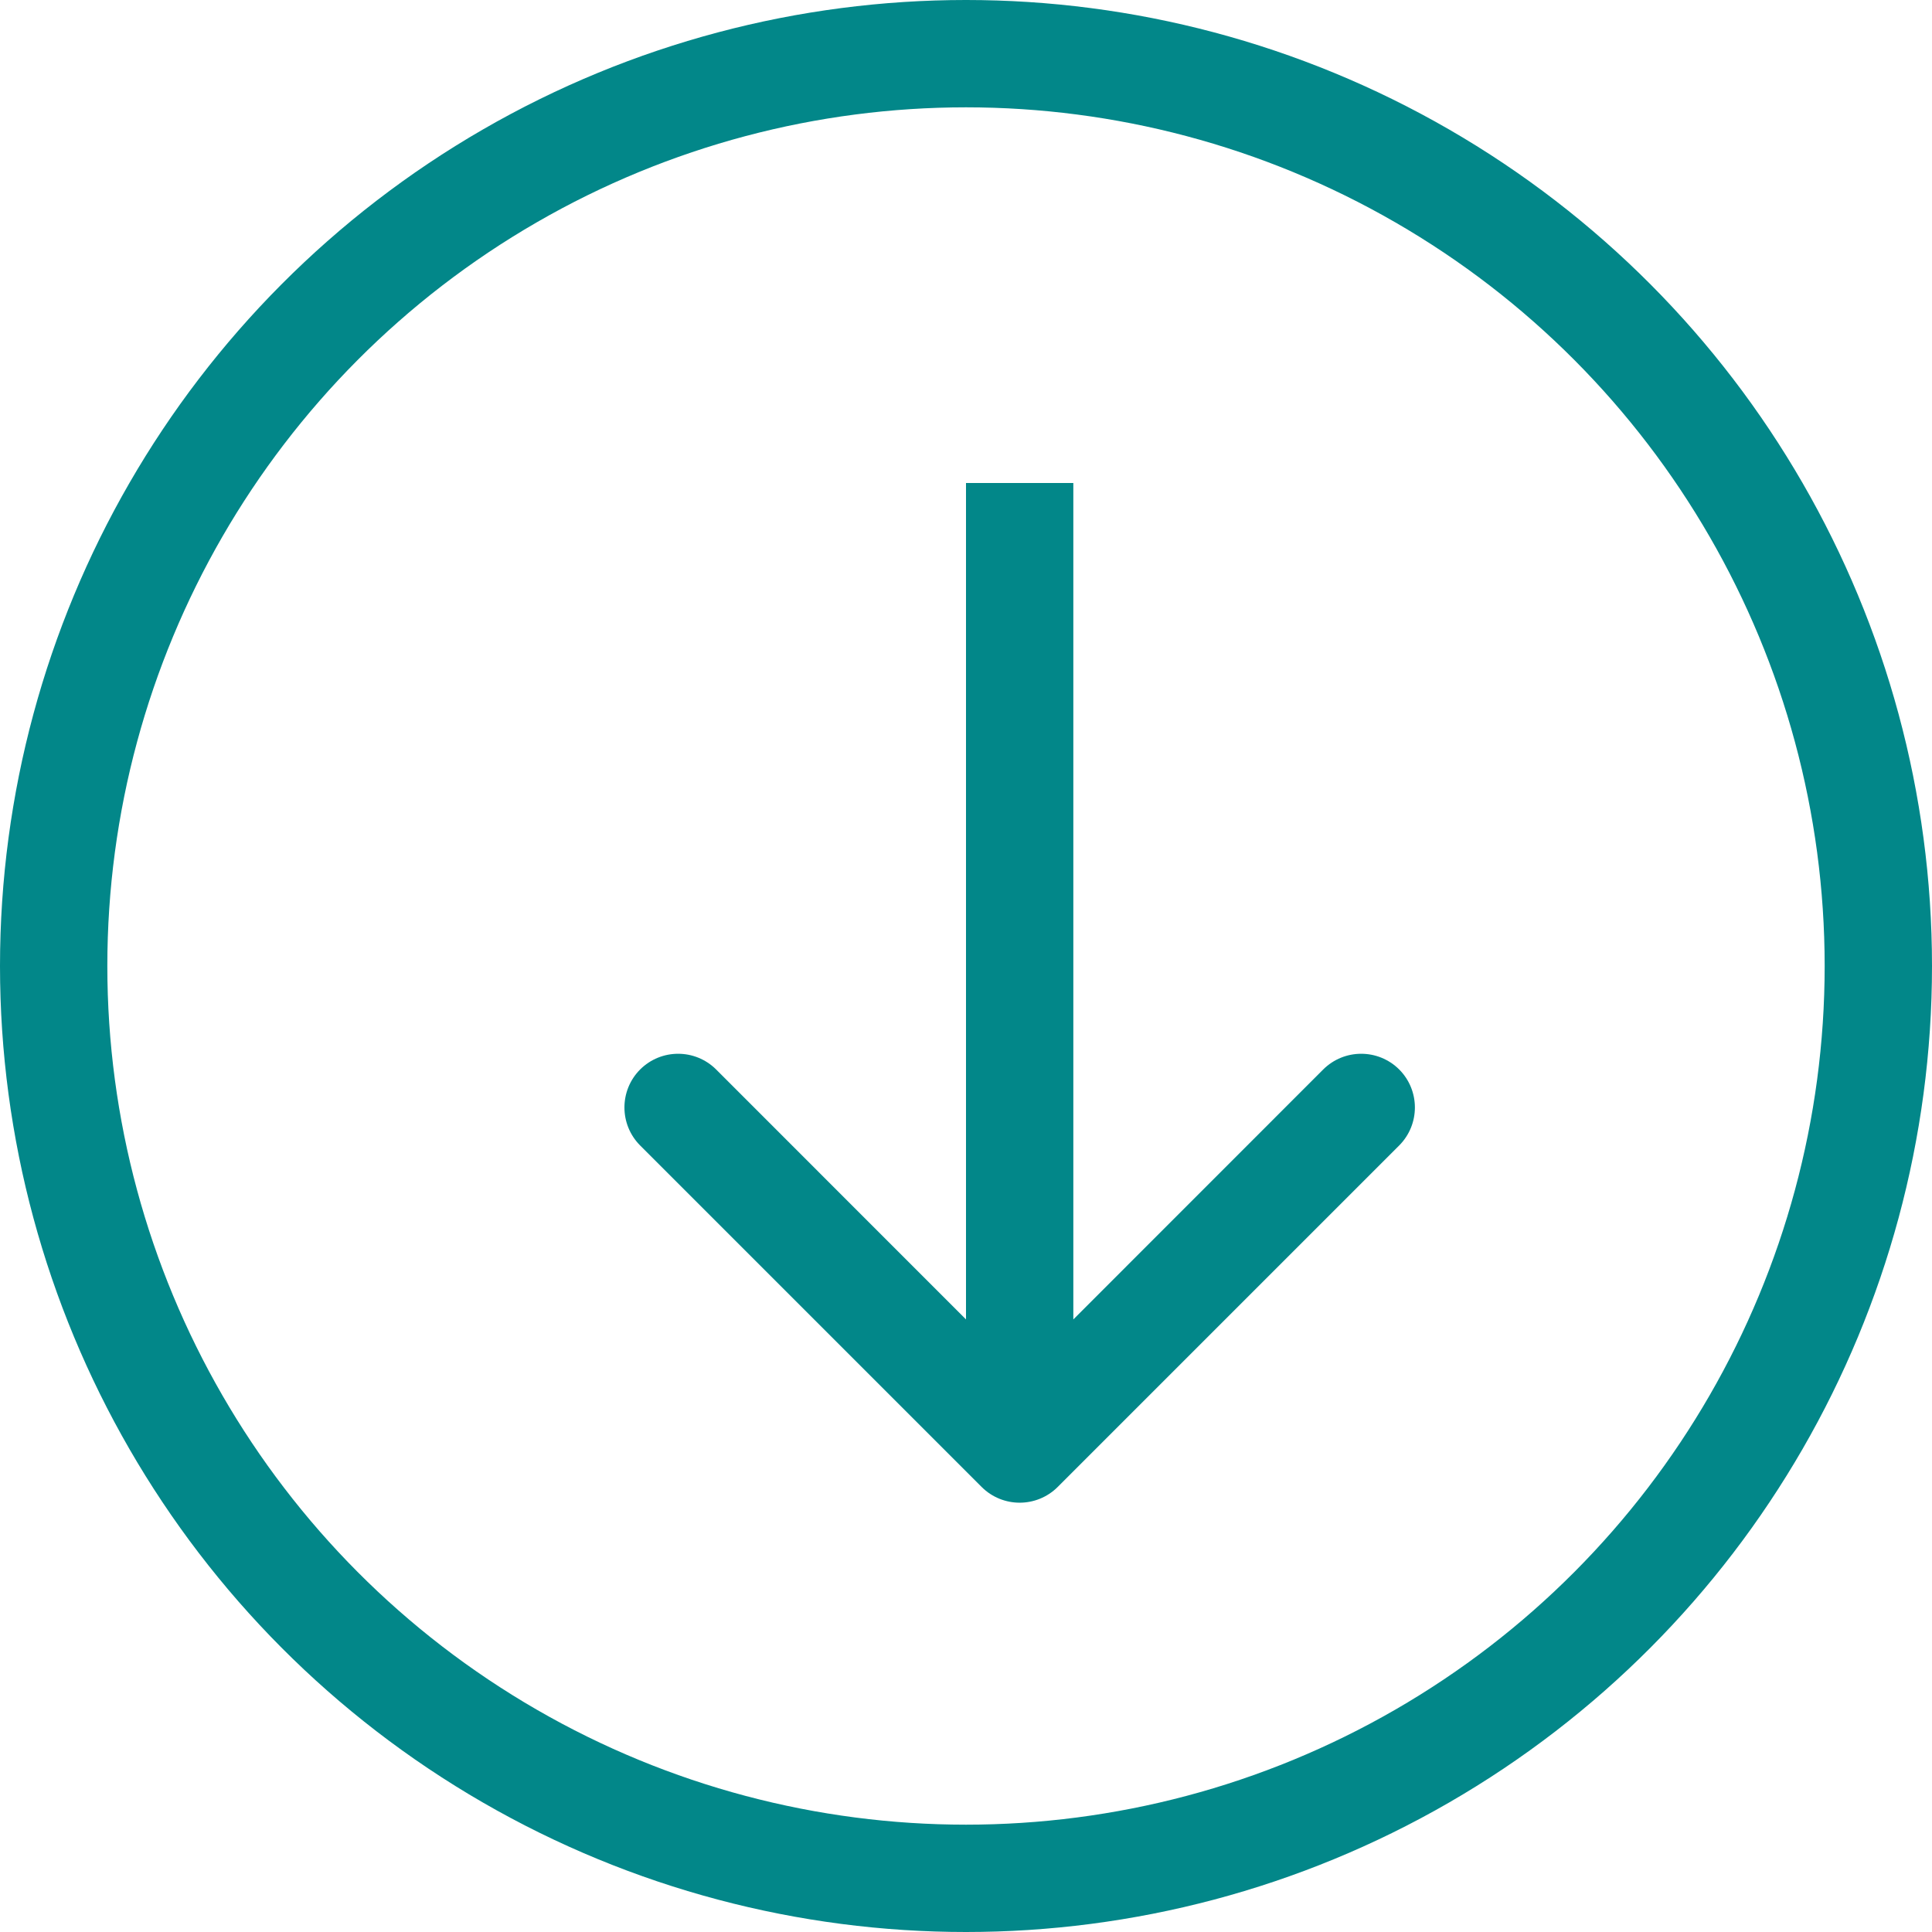
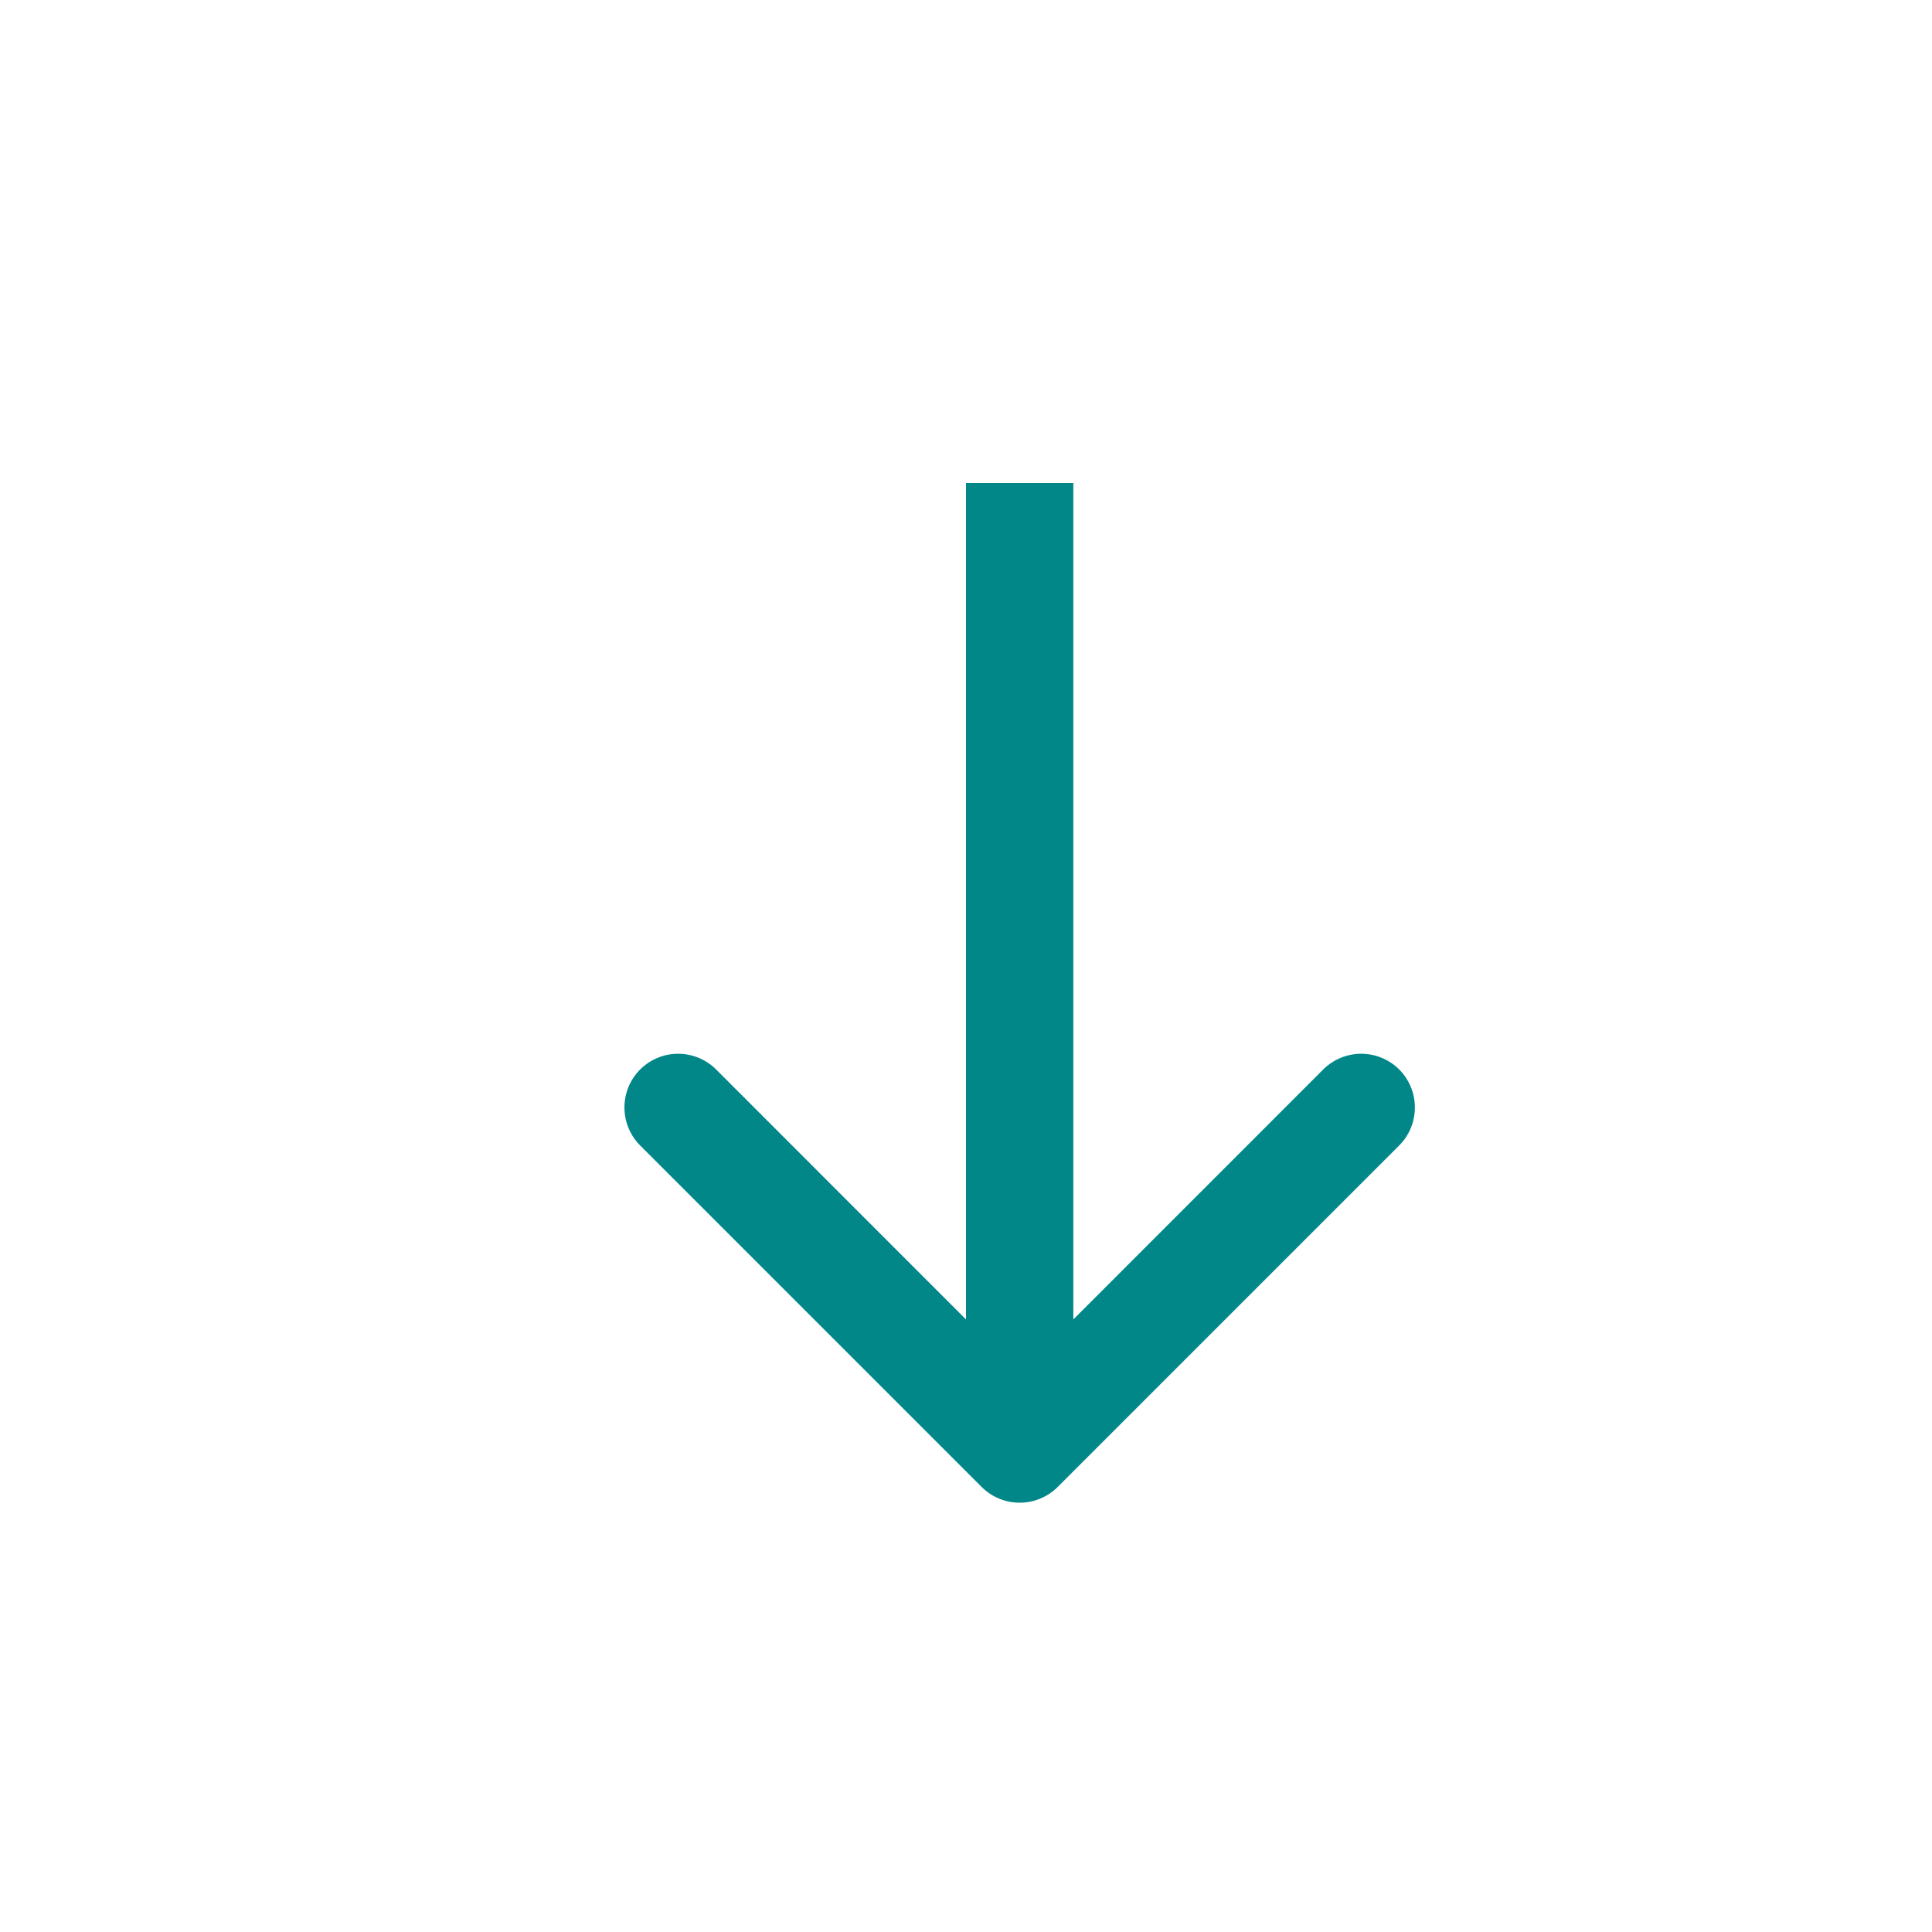
<svg xmlns="http://www.w3.org/2000/svg" width="18" height="18" viewBox="0 0 18 18" fill="none">
-   <circle cx="9" cy="9" r="8.5" stroke="#028789" />
  <path d="M9.146 13.854C9.342 14.049 9.658 14.049 9.854 13.854L13.036 10.672C13.231 10.476 13.231 10.16 13.036 9.964C12.84 9.769 12.524 9.769 12.328 9.964L9.5 12.793L6.672 9.964C6.476 9.769 6.16 9.769 5.964 9.964C5.769 10.16 5.769 10.476 5.964 10.672L9.146 13.854ZM9 4.5L9 13.5L10 13.5L10 4.5L9 4.5Z" fill="#028789" />
</svg>